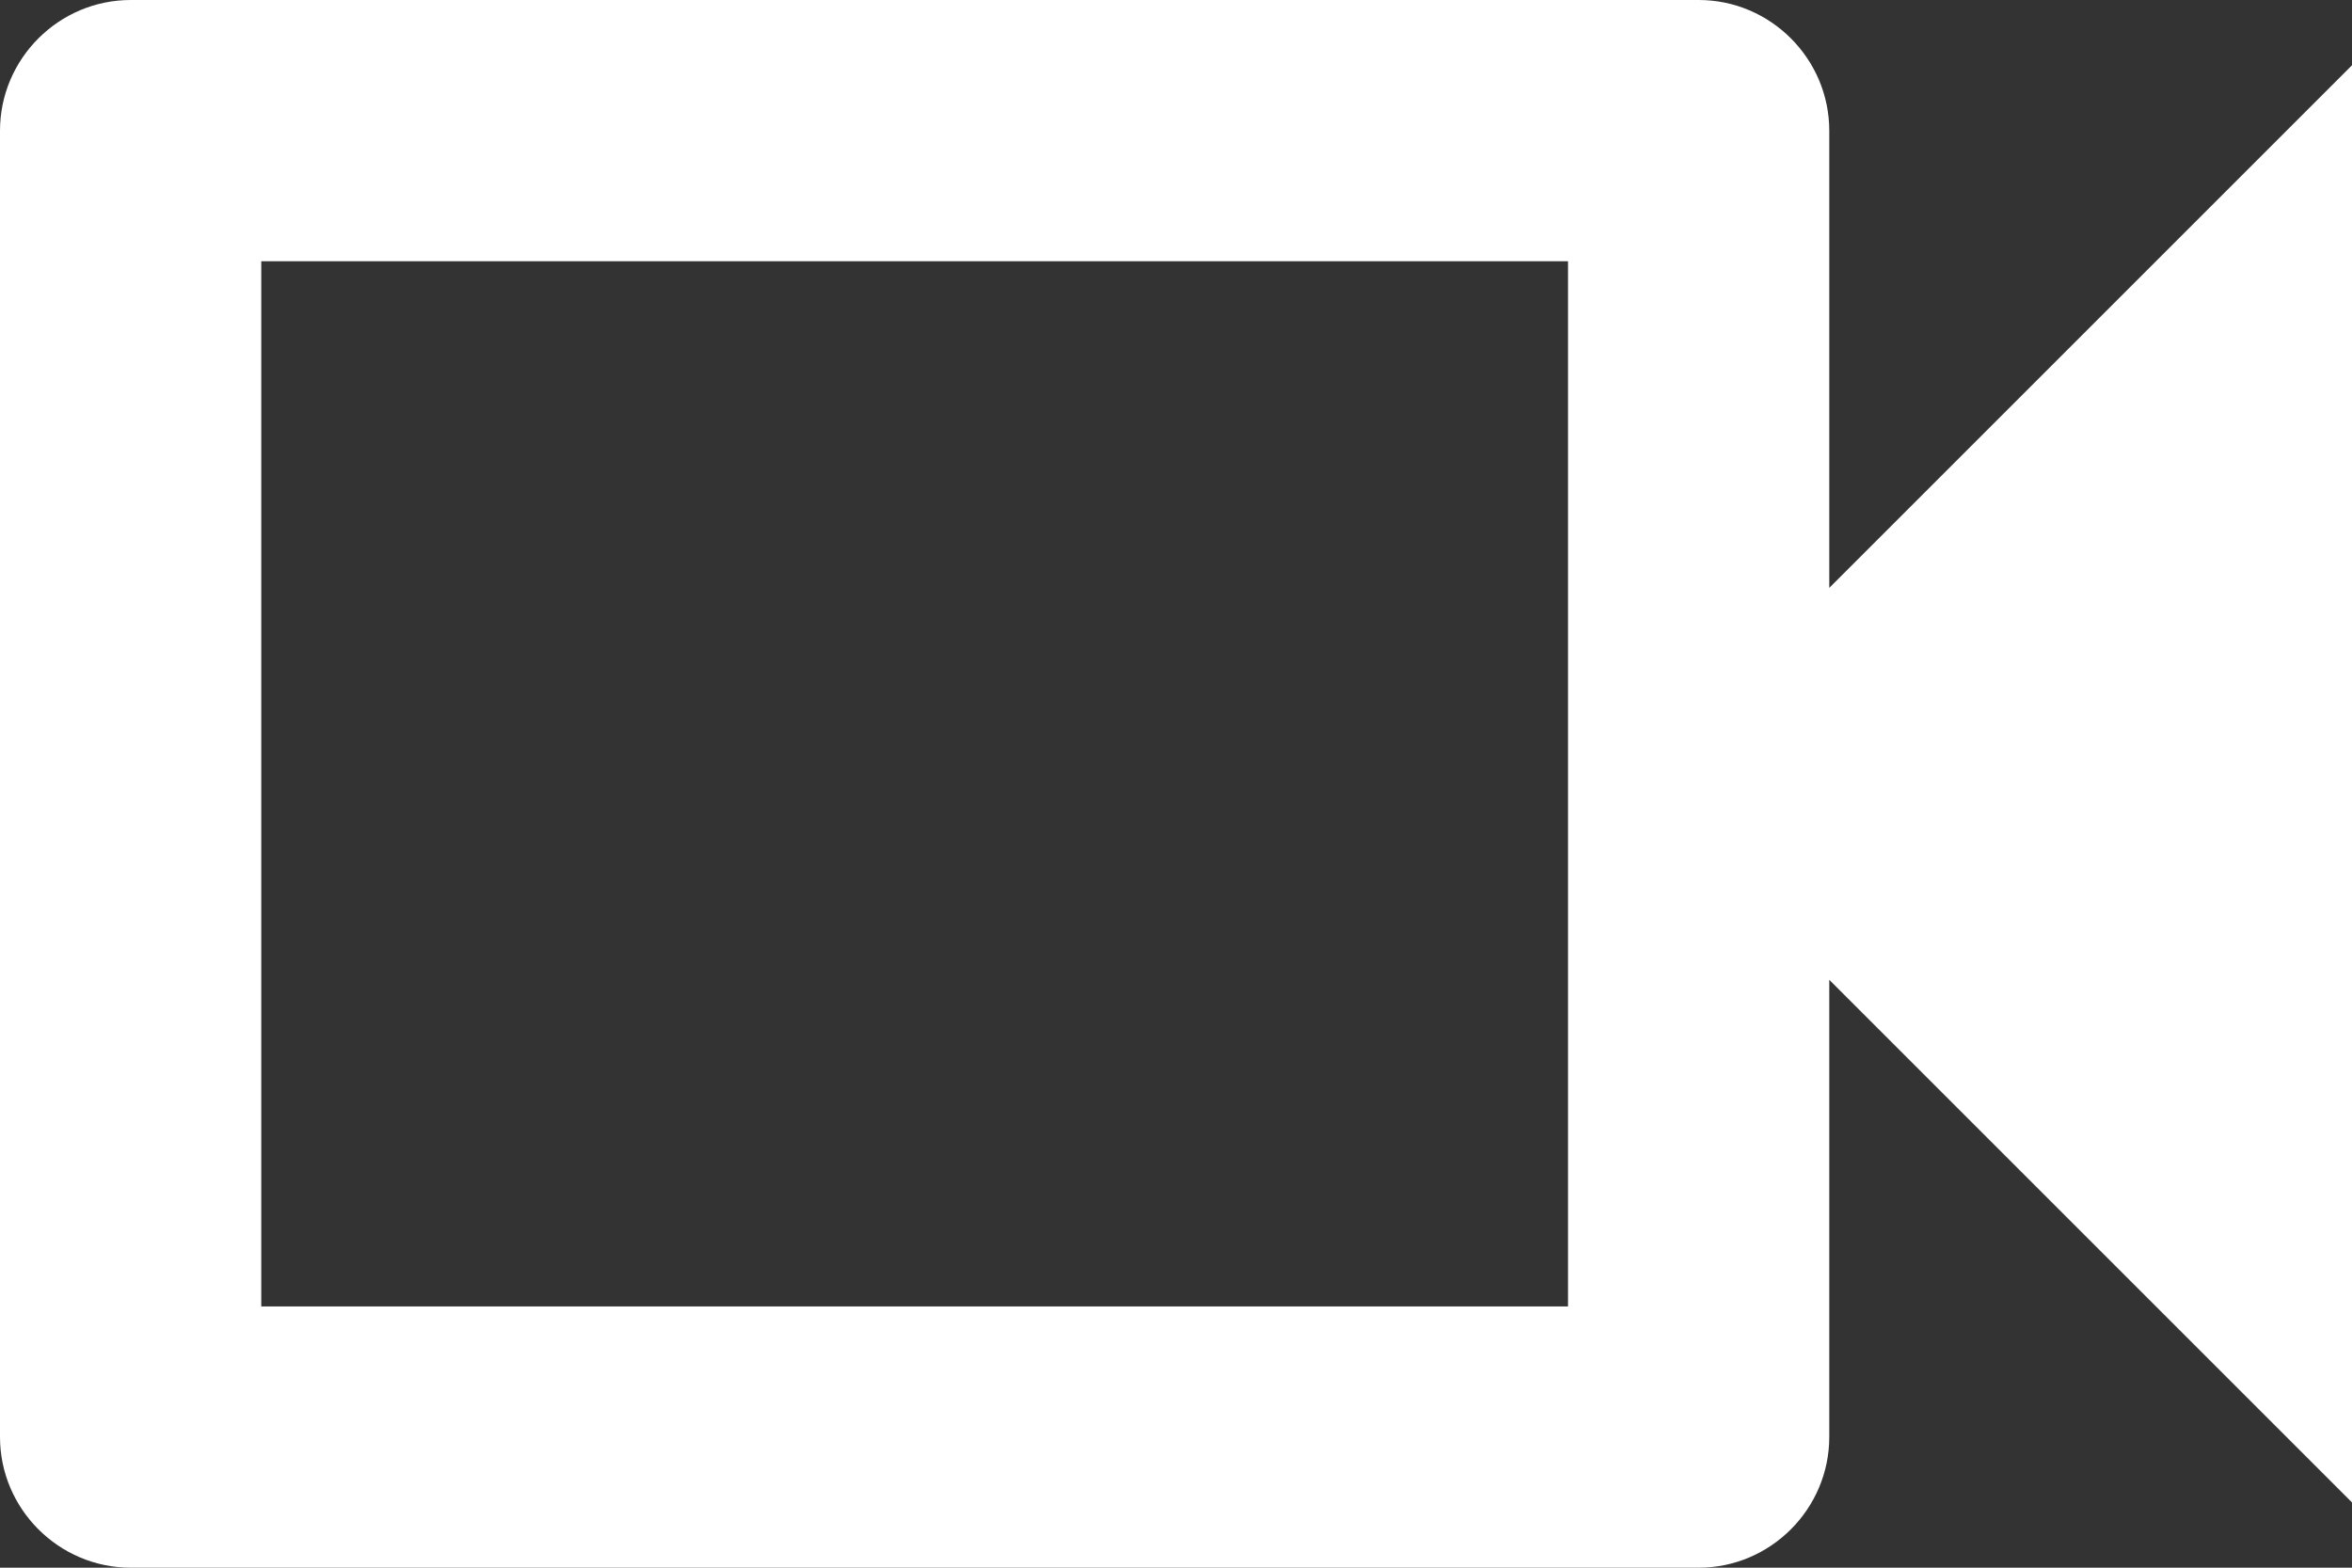
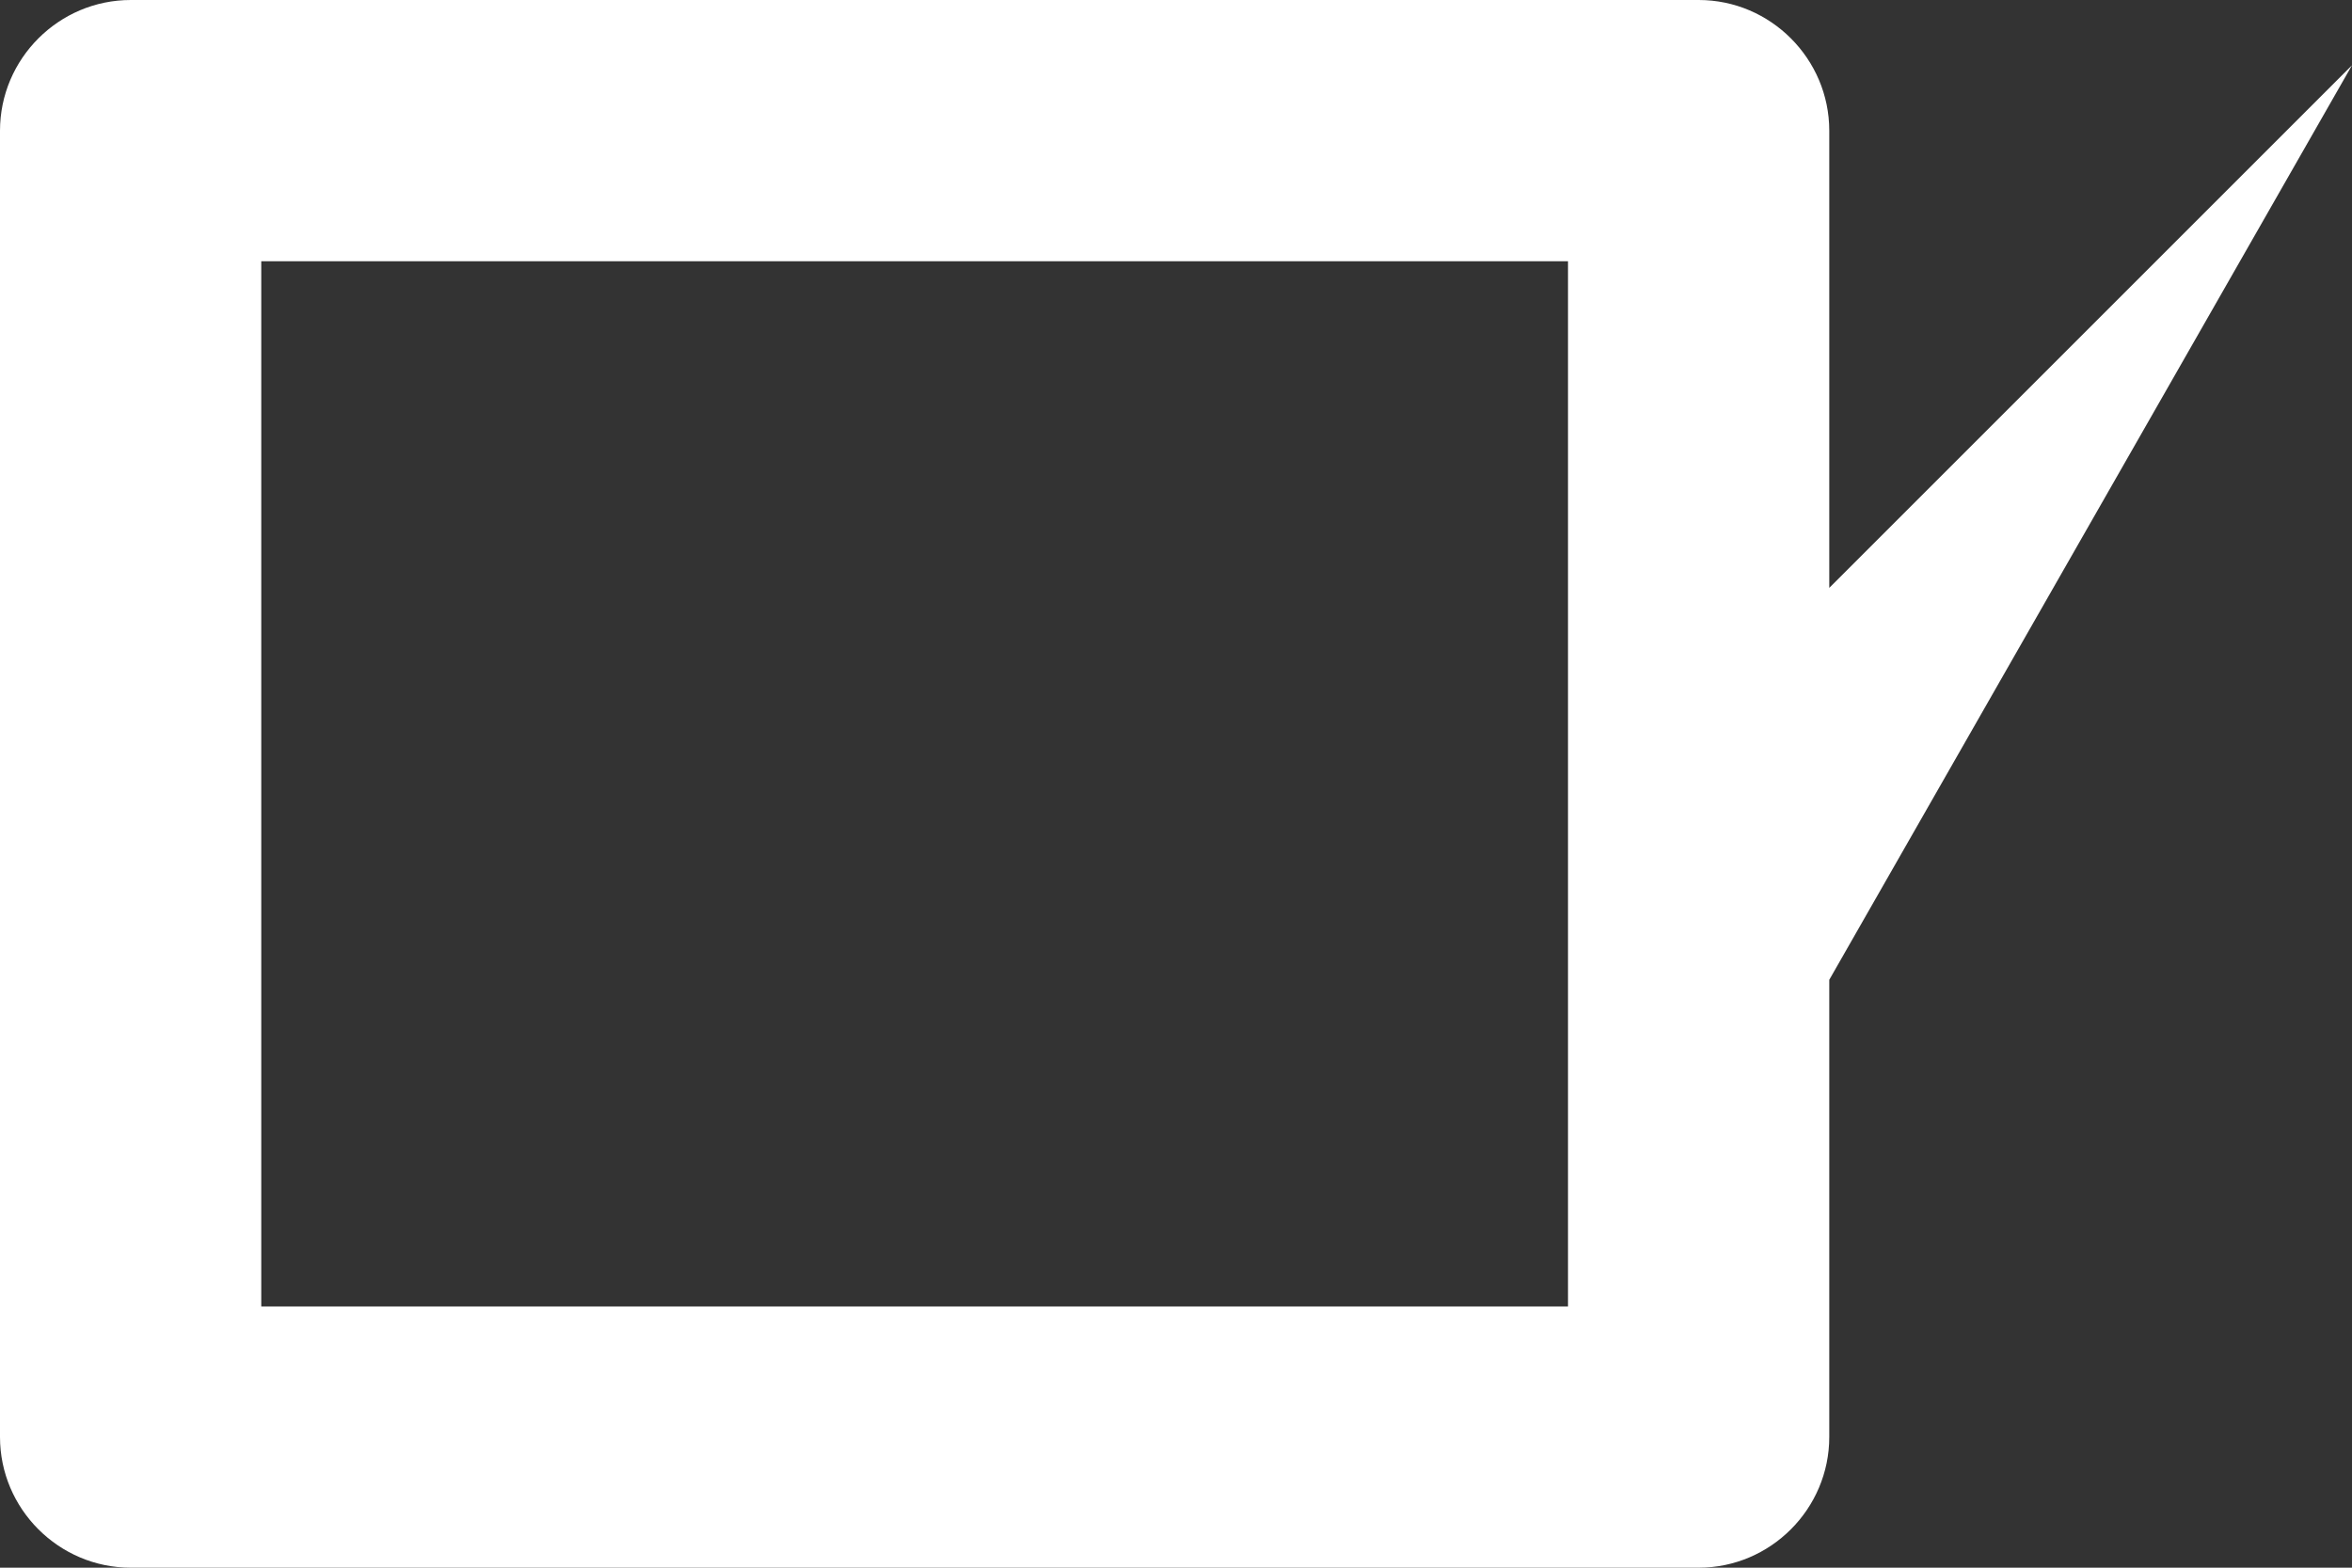
<svg xmlns="http://www.w3.org/2000/svg" width="12" height="8" viewBox="0 0 12 8" fill="none">
  <rect x="0" y="0" width="12" height="8" fill="#333333" stroke="none" />
-   <path fill-rule="evenodd" clip-rule="evenodd" d="M0.667 0H8.667C9.033 0 9.333 0.3 9.333 0.667V3L12 0.333V7.667L9.333 5V7.333C9.333 7.7 9.033 8 8.667 8H0.667C0.3 8 0 7.7 0 7.333V0.667C0 0.3 0.3 0 0.667 0ZM8 6.667V1.333H1.333V6.667H8Z" fill="white" />
+   <path fill-rule="evenodd" clip-rule="evenodd" d="M0.667 0H8.667C9.033 0 9.333 0.3 9.333 0.667V3L12 0.333L9.333 5V7.333C9.333 7.7 9.033 8 8.667 8H0.667C0.3 8 0 7.7 0 7.333V0.667C0 0.3 0.3 0 0.667 0ZM8 6.667V1.333H1.333V6.667H8Z" fill="white" />
</svg>